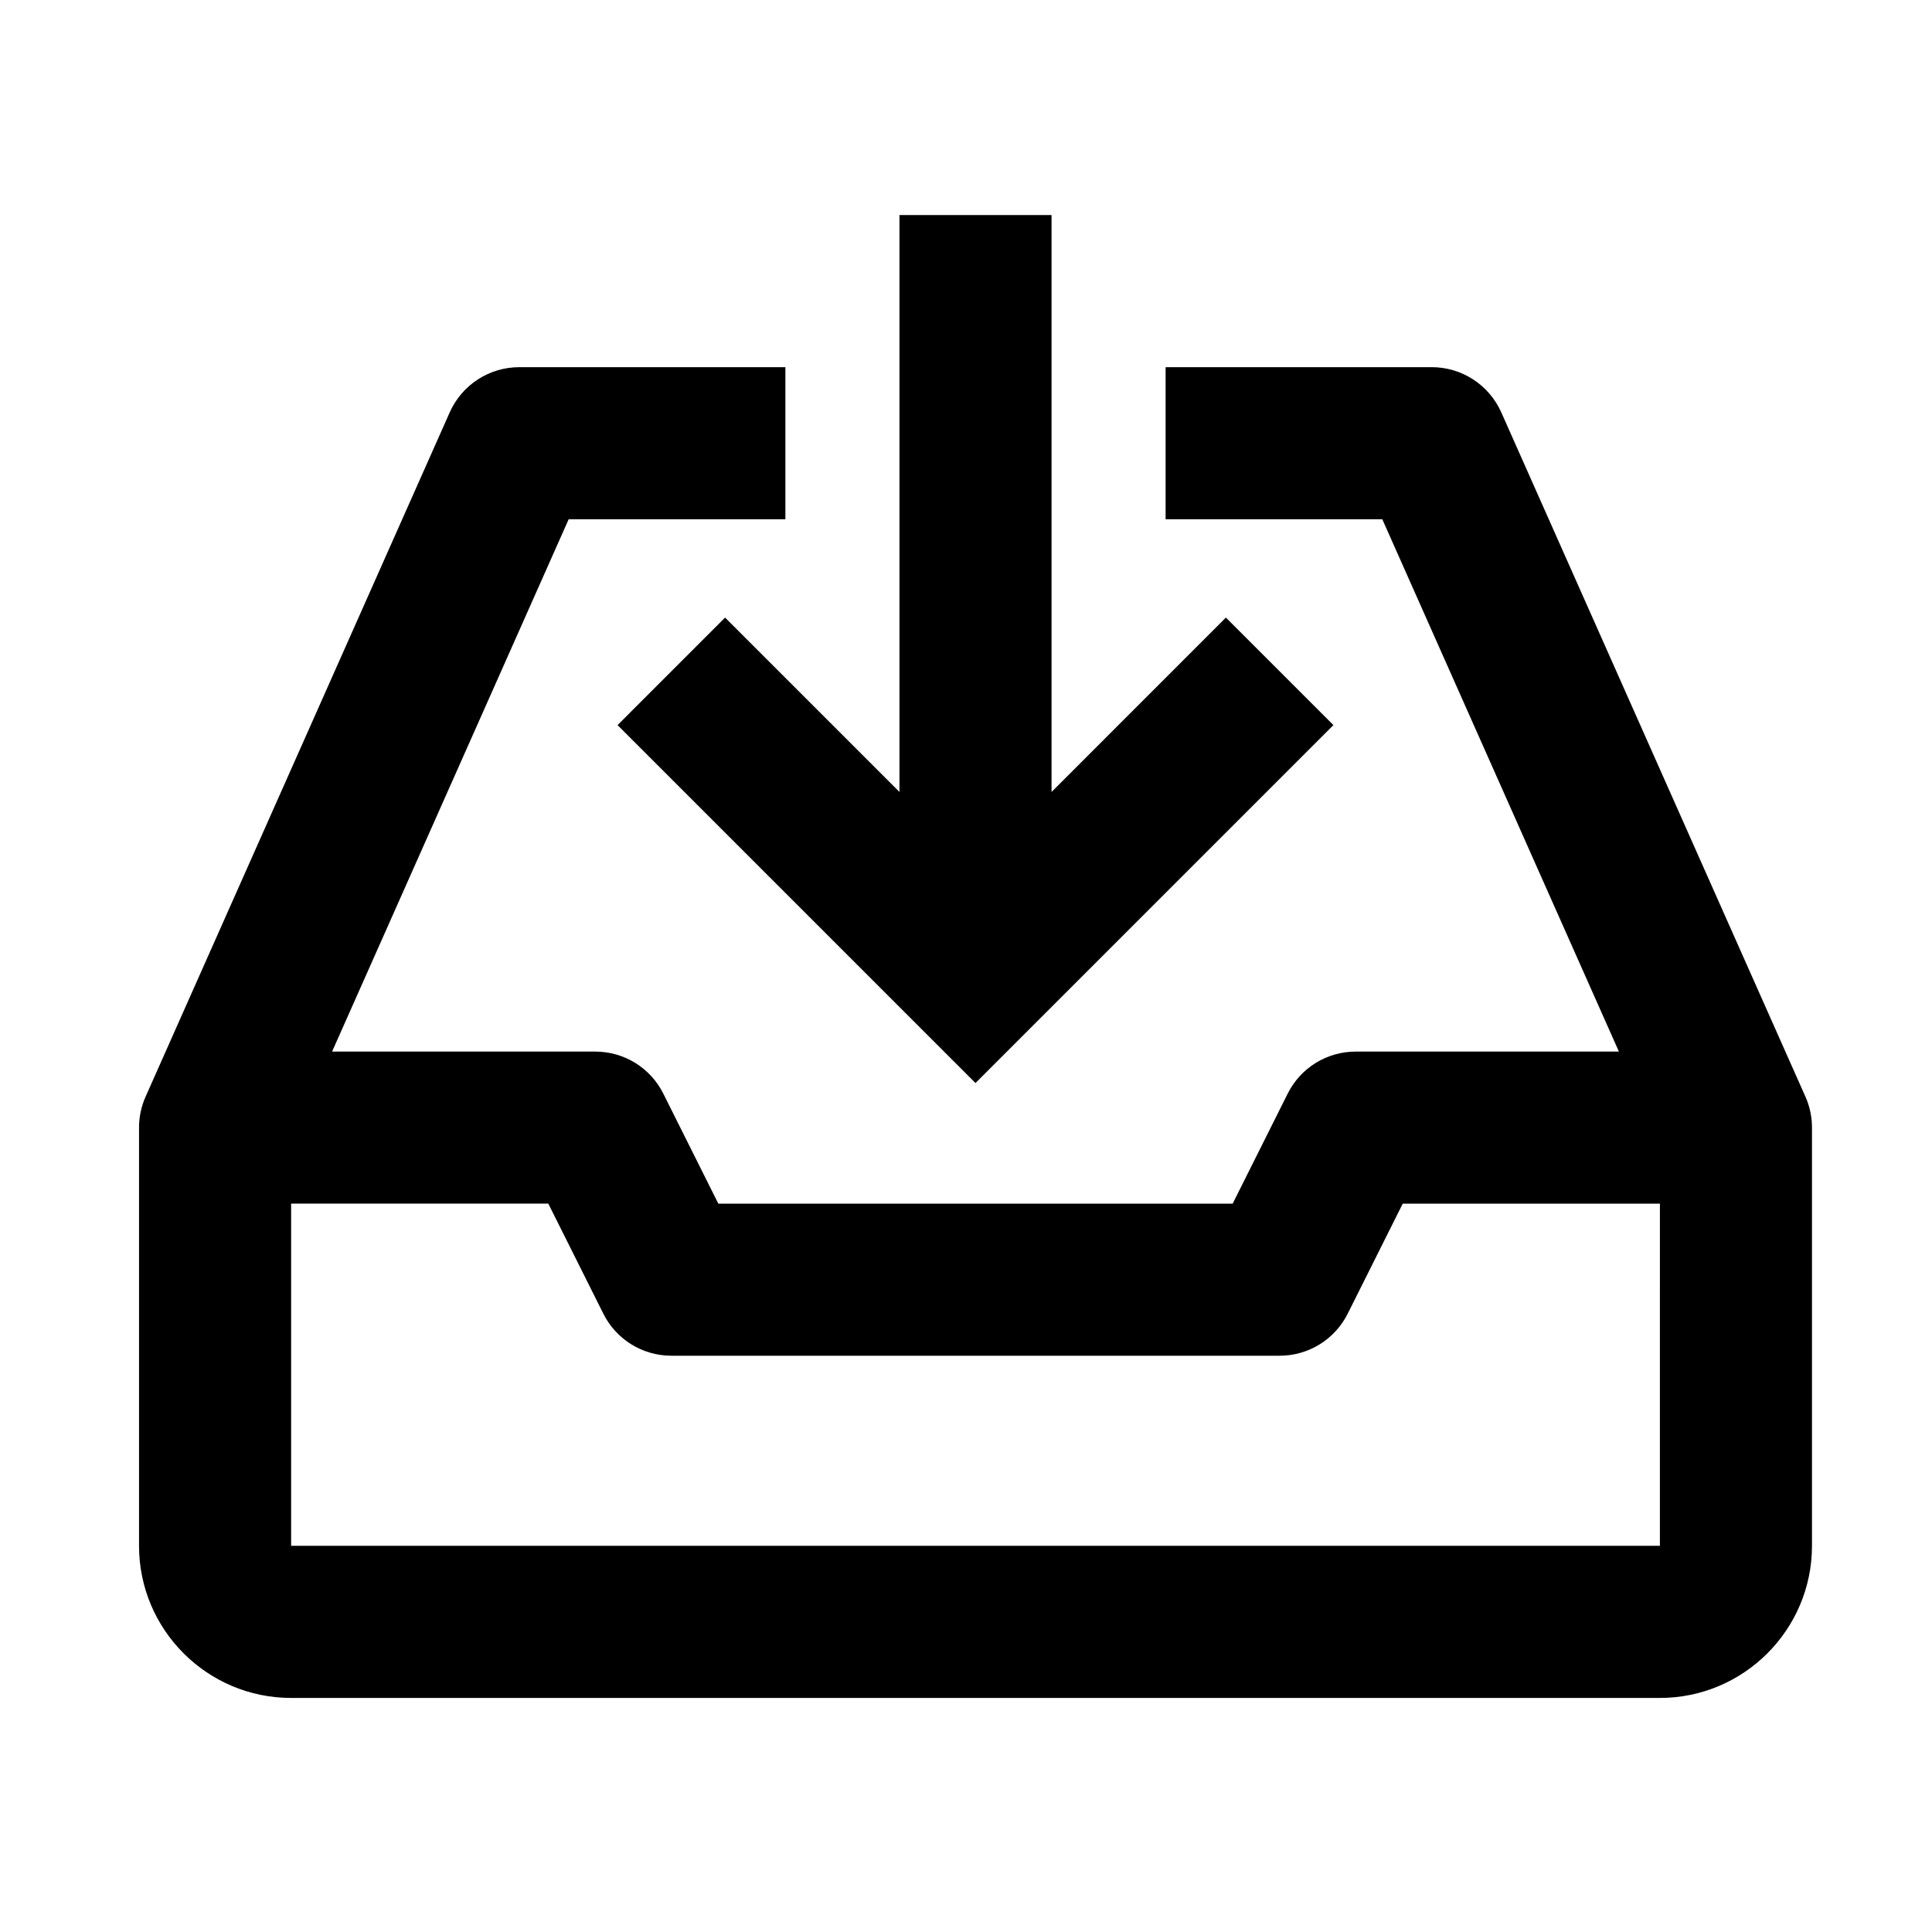
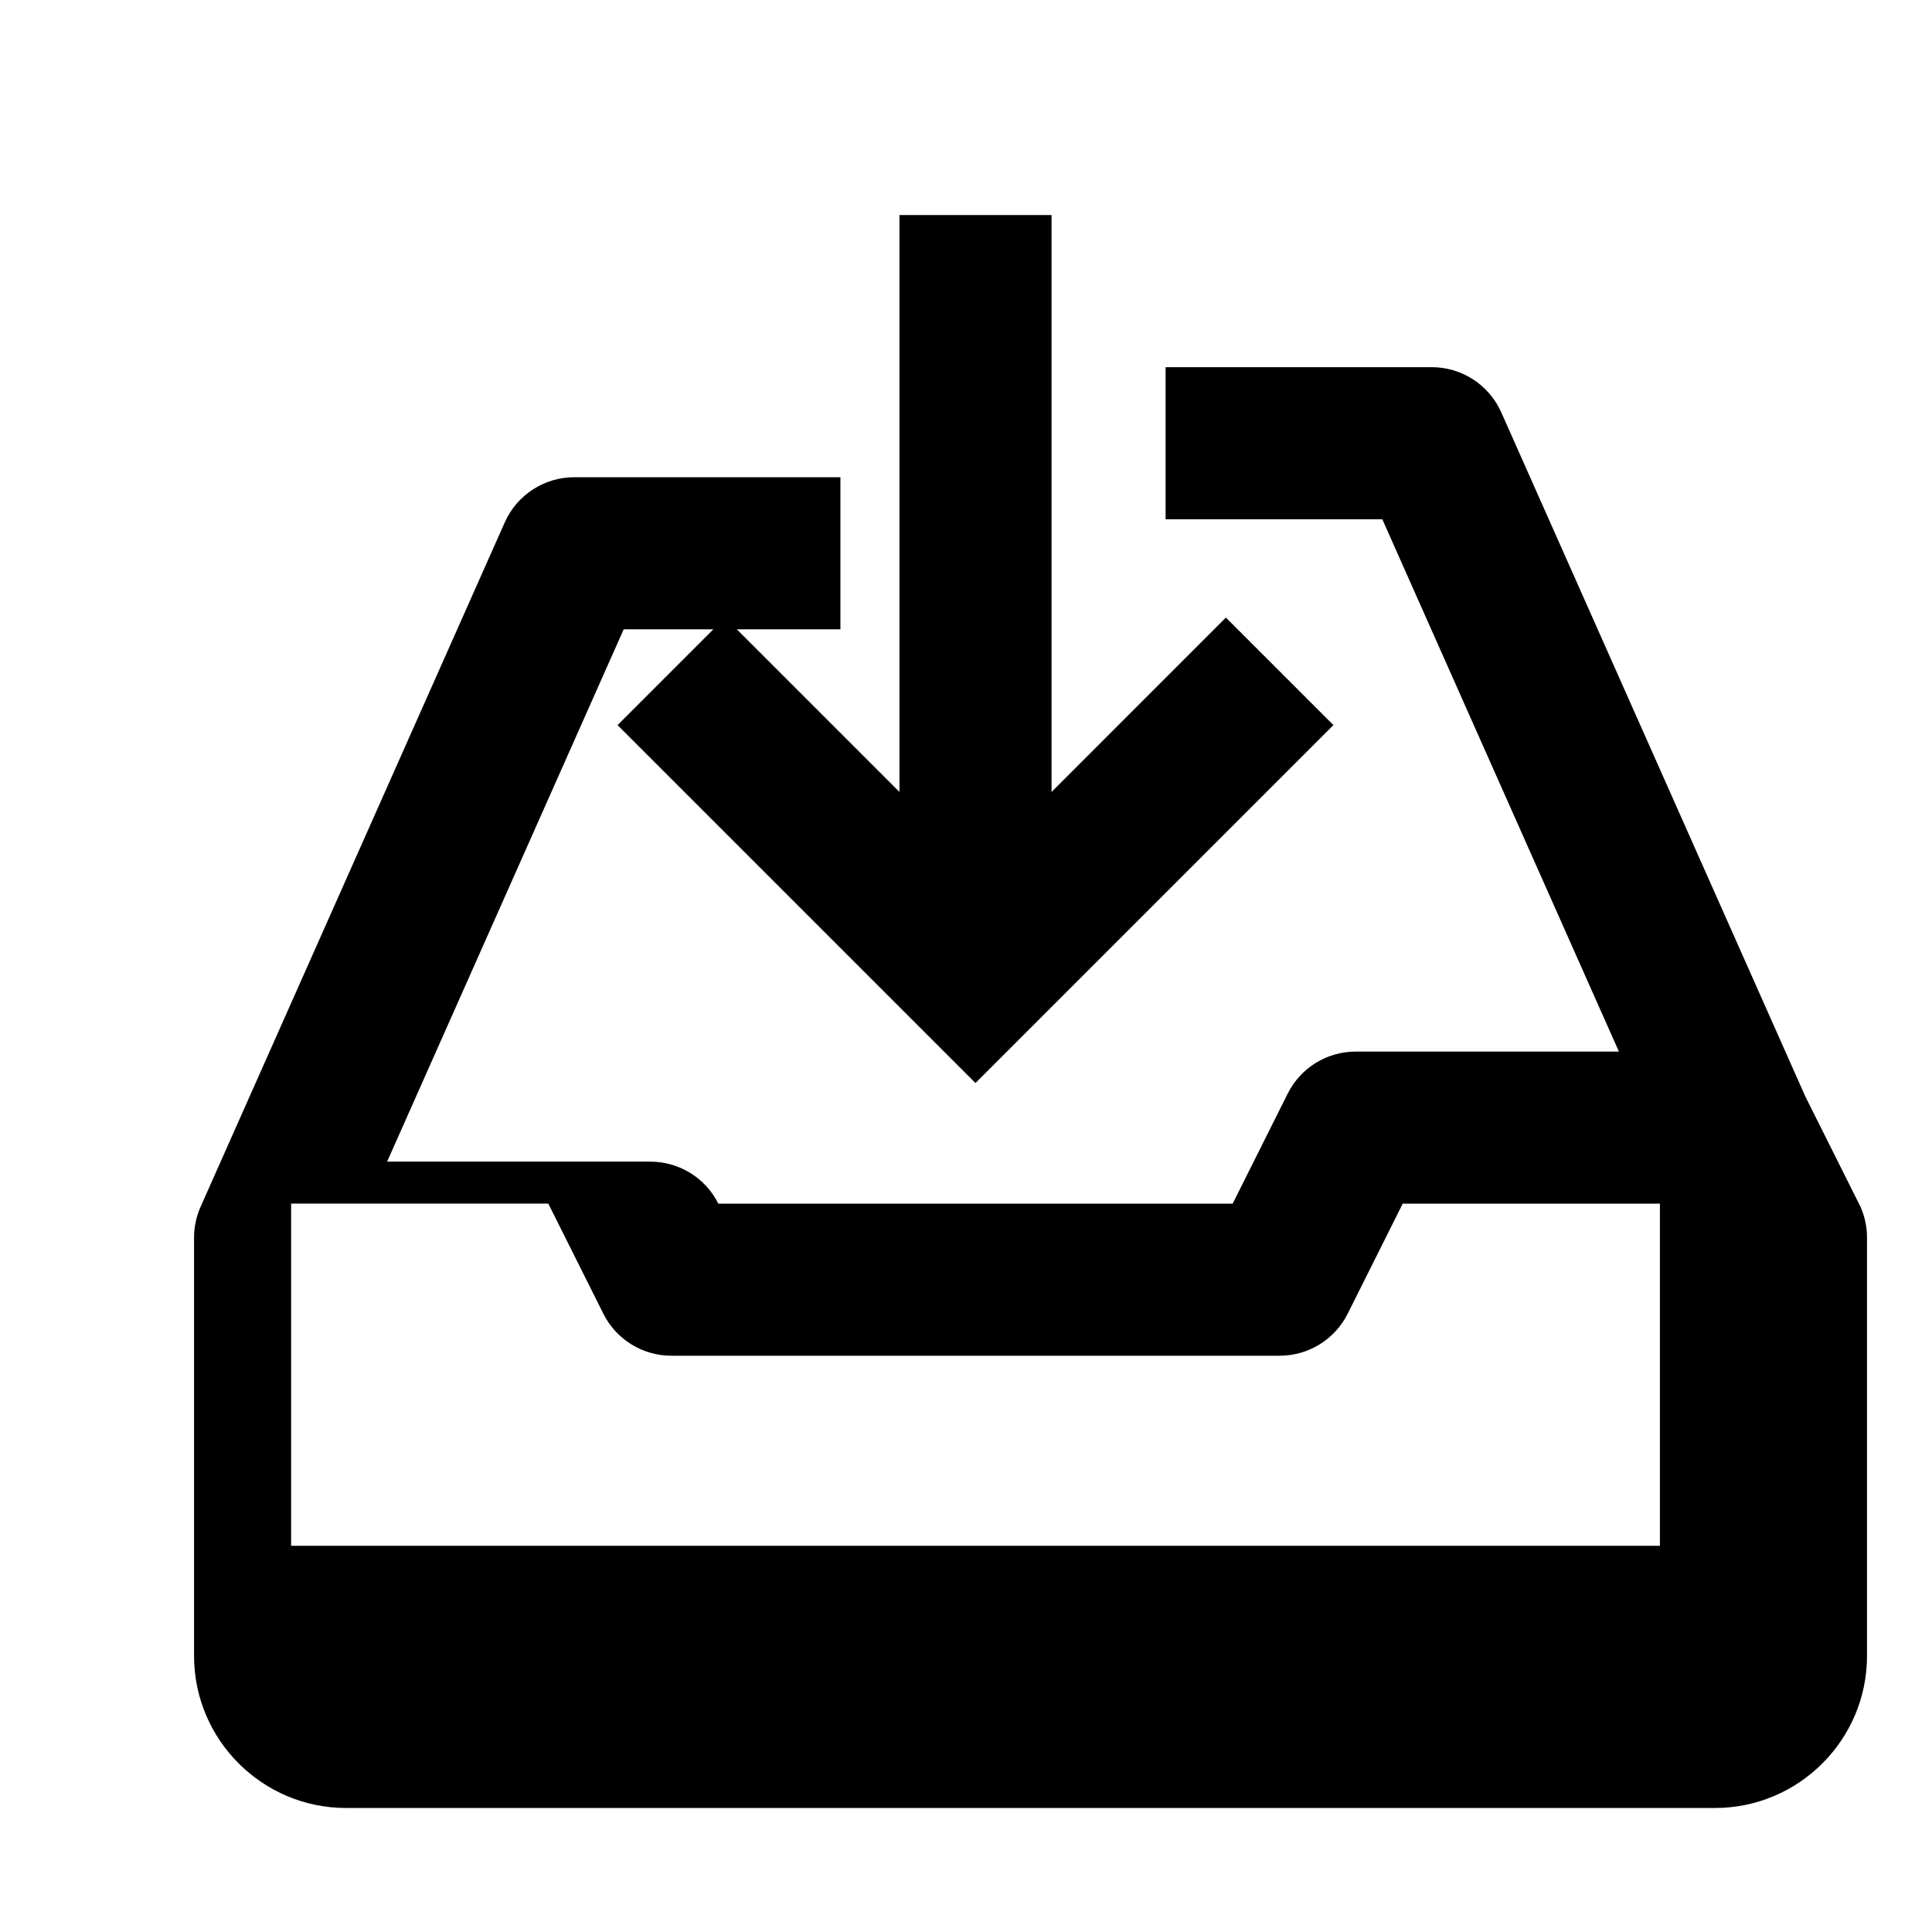
<svg xmlns="http://www.w3.org/2000/svg" fill="#000000" width="800px" height="800px" version="1.1" viewBox="144 144 512 512">
-   <path d="m622.46 434.64-80.609-181.37c-3.246-7.273-10.449-11.969-18.418-11.969h-70.535v40.305h57.426l62.699 141.07-69.742 0.004c-7.637 0-14.621 4.309-18.027 11.141l-14.586 29.164h-136.3l-14.582-29.164c-3.414-6.836-10.395-11.141-18.027-11.141h-69.75l62.695-141.07h57.434v-40.305h-70.535c-7.965 0-15.184 4.695-18.414 11.965l-80.609 181.37c-1.145 2.578-1.734 5.359-1.734 8.188v110.84c0 22.227 18.082 40.305 40.305 40.305h362.74c22.219 0 40.305-18.078 40.305-40.305v-110.84c0.004-2.828-0.586-5.609-1.73-8.188zm-38.57 119.02h-362.74v-90.688h68.156l14.582 29.164c3.41 6.836 10.387 11.145 18.02 11.145h161.22c7.637 0 14.602-4.309 18.027-11.141l14.586-29.164h68.152zm-276.23-217.5 94.855 94.855 94.855-94.855-28.496-28.496-46.203 46.211v-152.88h-40.305v152.88l-46.211-46.211z" />
+   <path d="m622.46 434.64-80.609-181.37c-3.246-7.273-10.449-11.969-18.418-11.969h-70.535v40.305h57.426l62.699 141.07-69.742 0.004c-7.637 0-14.621 4.309-18.027 11.141l-14.586 29.164h-136.3c-3.414-6.836-10.395-11.141-18.027-11.141h-69.75l62.695-141.07h57.434v-40.305h-70.535c-7.965 0-15.184 4.695-18.414 11.965l-80.609 181.37c-1.145 2.578-1.734 5.359-1.734 8.188v110.84c0 22.227 18.082 40.305 40.305 40.305h362.74c22.219 0 40.305-18.078 40.305-40.305v-110.84c0.004-2.828-0.586-5.609-1.73-8.188zm-38.57 119.02h-362.74v-90.688h68.156l14.582 29.164c3.41 6.836 10.387 11.145 18.02 11.145h161.22c7.637 0 14.602-4.309 18.027-11.141l14.586-29.164h68.152zm-276.23-217.5 94.855 94.855 94.855-94.855-28.496-28.496-46.203 46.211v-152.88h-40.305v152.88l-46.211-46.211z" />
</svg>